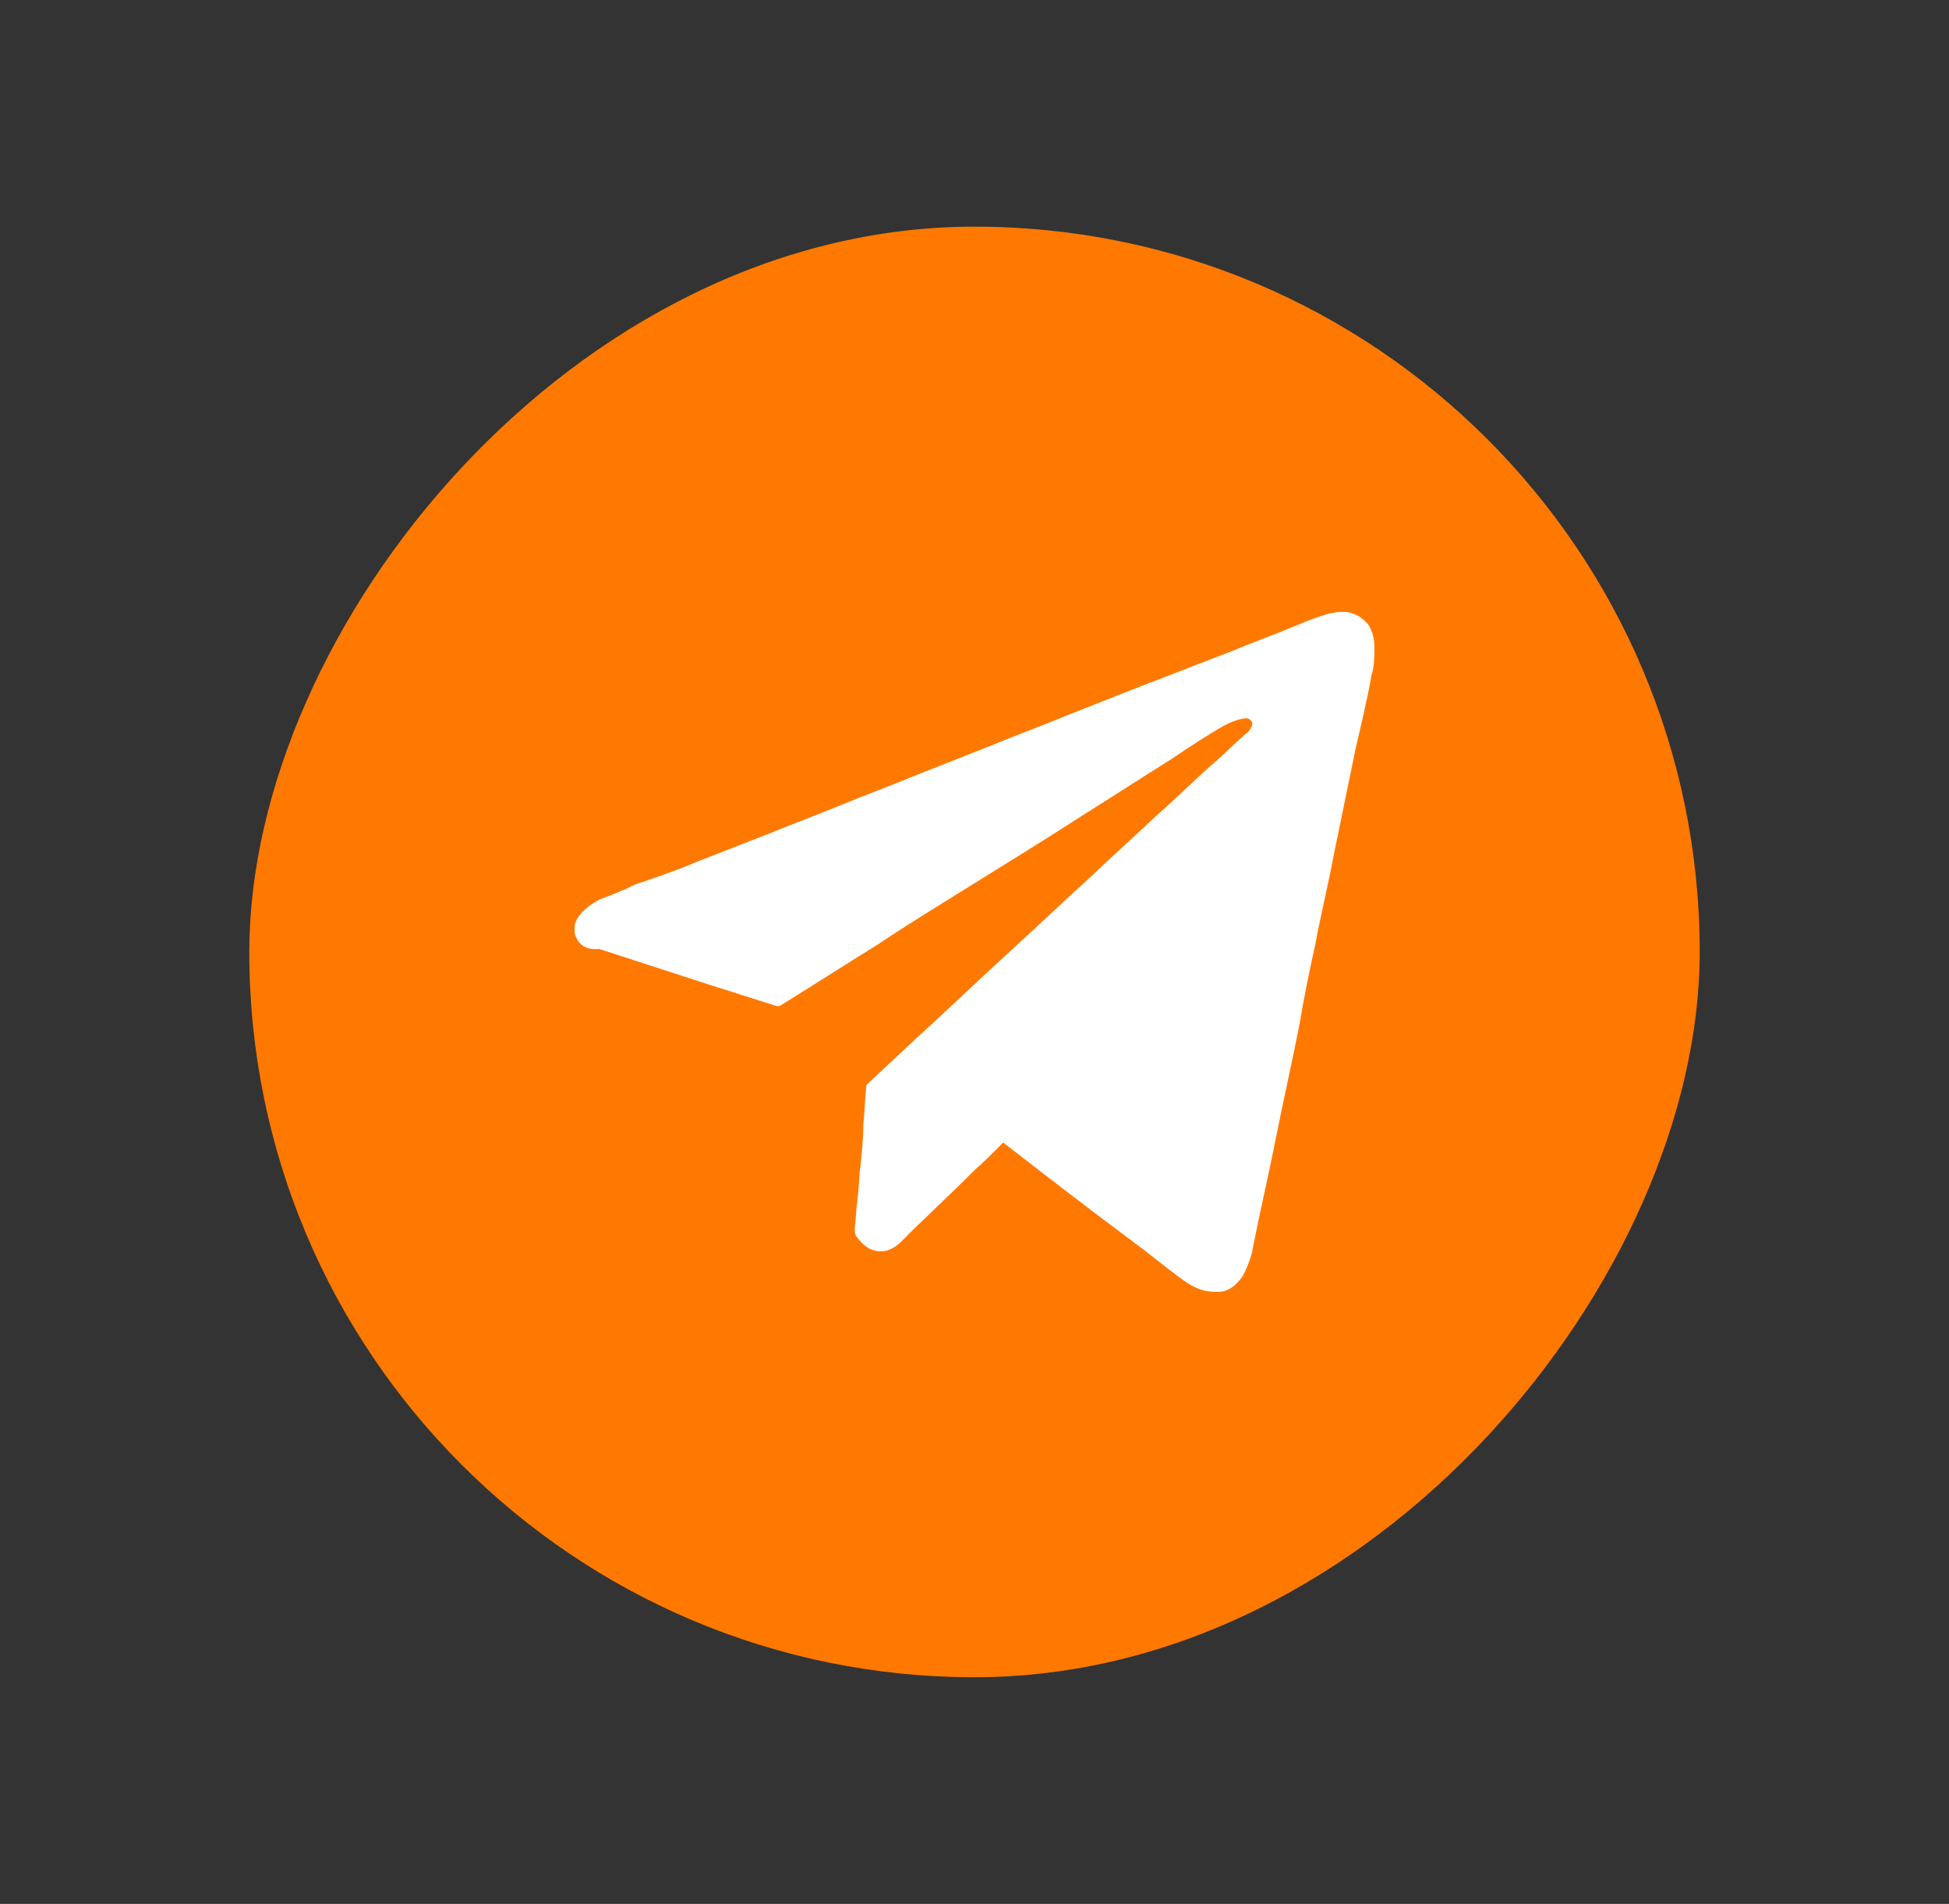
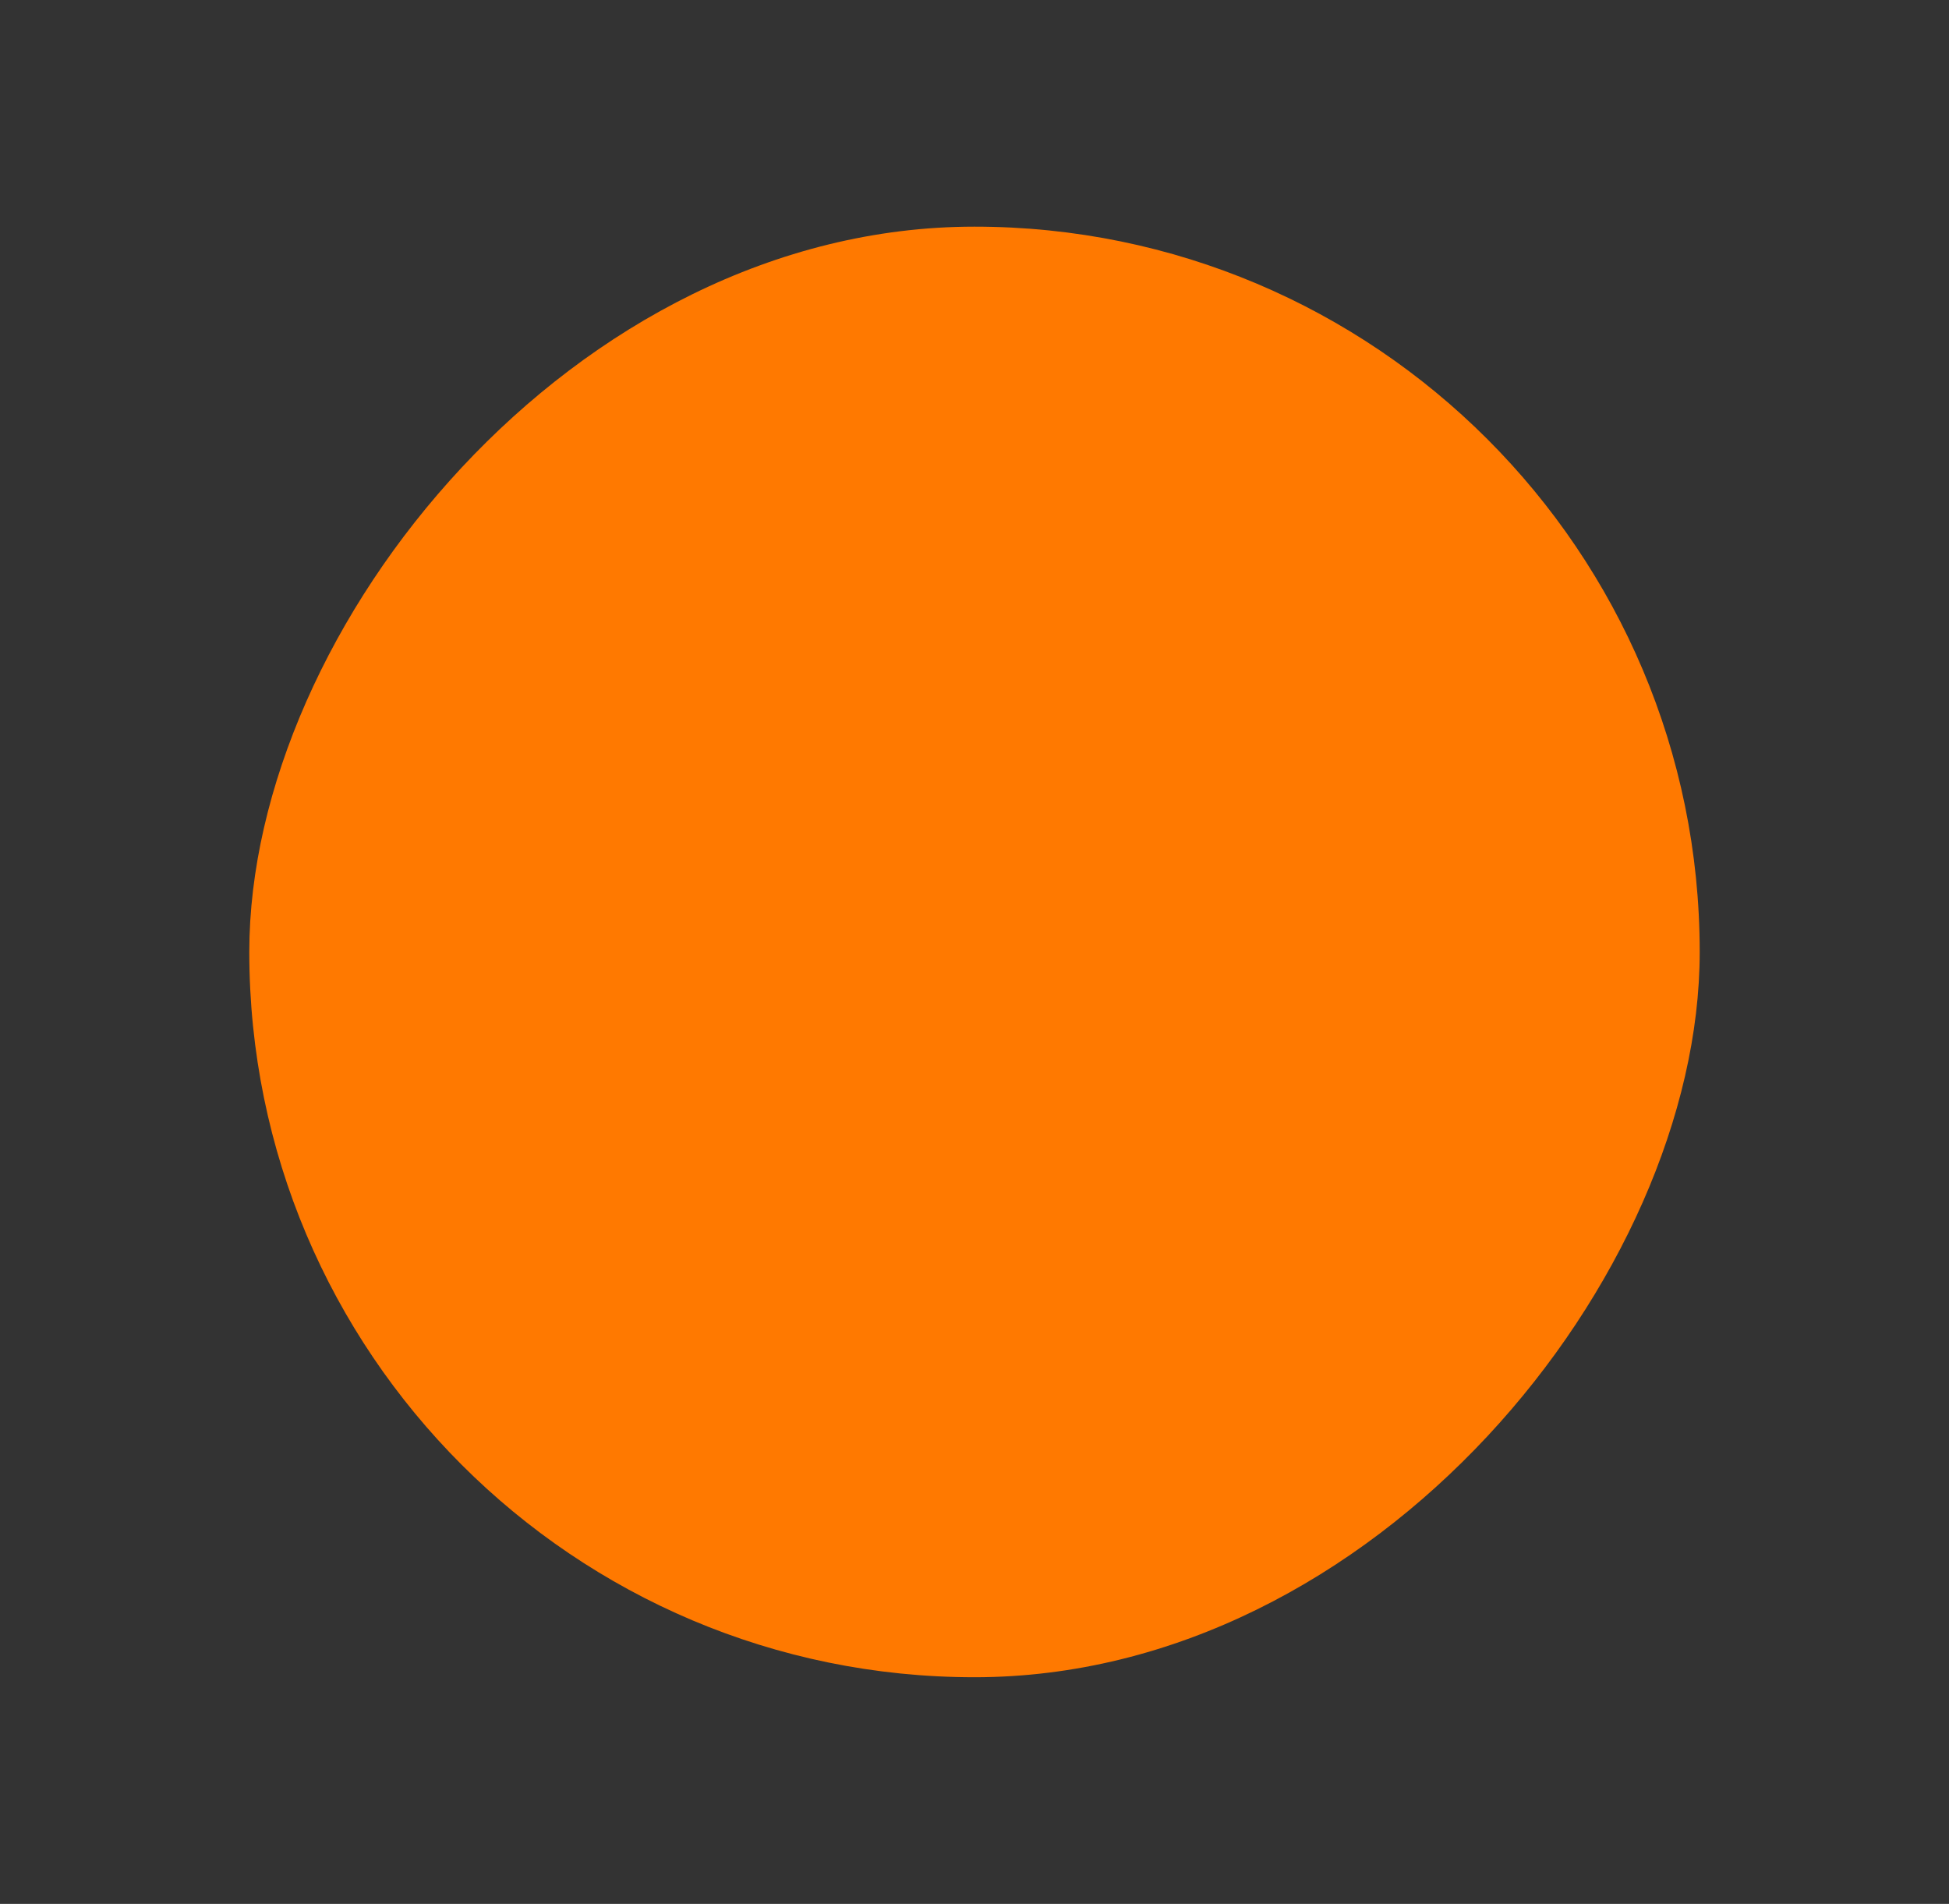
<svg xmlns="http://www.w3.org/2000/svg" width="43" height="42" viewBox="0 0 43 42" fill="none">
  <rect x="0" y="0" width="43" height="42" fill="#333333" stroke="none" />
  <rect width="32" height="32" rx="16" transform="matrix(1 0 0 -1 5.5 37)" fill="#FF7900" />
-   <path d="M12.677 20.578C12.677 20.546 12.677 20.481 12.677 20.448C12.677 20.384 12.708 20.319 12.74 20.255C12.868 20.061 13.059 19.931 13.25 19.834C13.505 19.738 13.759 19.641 14.014 19.511C14.492 19.35 14.97 19.188 15.416 18.994C15.926 18.8 16.403 18.606 16.913 18.412C17.455 18.186 17.996 17.992 18.538 17.766C19.079 17.54 19.621 17.346 20.162 17.12C20.735 16.893 21.309 16.667 21.882 16.441C22.424 16.215 22.965 16.021 23.507 15.795C24.08 15.568 24.654 15.342 25.227 15.116C25.832 14.89 26.469 14.631 27.075 14.405C27.616 14.179 28.157 13.985 28.699 13.758C28.922 13.662 29.113 13.597 29.336 13.532C29.4 13.532 29.463 13.5 29.527 13.5C29.591 13.5 29.623 13.5 29.686 13.5H29.718C29.91 13.532 30.069 13.629 30.196 13.791C30.292 13.953 30.324 14.114 30.324 14.276C30.324 14.47 30.324 14.696 30.26 14.89C30.164 15.439 30.037 15.956 29.91 16.506C29.75 17.281 29.591 18.057 29.432 18.833C29.304 19.511 29.145 20.158 29.018 20.836C28.89 21.418 28.763 22.032 28.667 22.614C28.508 23.422 28.317 24.262 28.157 25.07C27.998 25.878 27.807 26.686 27.648 27.494C27.616 27.72 27.52 27.947 27.425 28.14C27.266 28.367 27.075 28.528 26.788 28.496C26.501 28.496 26.278 28.367 26.055 28.205C25.705 27.947 25.354 27.656 25.004 27.397C24.048 26.686 23.125 25.975 22.169 25.232C22.137 25.199 22.137 25.199 22.105 25.232C21.914 25.426 21.723 25.619 21.5 25.813C20.959 26.363 20.385 26.88 19.844 27.429C19.652 27.591 19.461 27.656 19.207 27.559C19.079 27.494 18.984 27.397 18.888 27.268C18.856 27.203 18.856 27.171 18.856 27.106C18.888 26.88 18.888 26.654 18.92 26.427C18.952 26.201 18.952 25.943 18.984 25.716C19.015 25.426 19.047 25.102 19.047 24.811C19.079 24.521 19.079 24.262 19.111 23.971C19.111 23.939 19.111 23.939 19.143 23.907C19.525 23.551 19.939 23.163 20.321 22.808C20.959 22.226 21.564 21.644 22.201 21.063C22.806 20.513 23.379 19.964 23.985 19.414C24.494 18.93 25.004 18.477 25.514 17.992C25.96 17.605 26.374 17.184 26.82 16.797C27.043 16.603 27.266 16.376 27.489 16.183C27.552 16.15 27.584 16.085 27.616 16.021C27.648 15.956 27.616 15.892 27.552 15.859C27.489 15.827 27.425 15.859 27.393 15.859C27.234 15.892 27.106 15.956 26.979 16.021C26.597 16.247 26.246 16.473 25.864 16.732C25.195 17.152 24.494 17.605 23.825 18.025C23.029 18.542 22.233 19.026 21.404 19.544C20.735 19.964 20.035 20.384 19.366 20.836C18.633 21.289 17.932 21.741 17.2 22.194C17.168 22.194 17.168 22.194 17.136 22.194C16.626 22.032 16.117 21.87 15.607 21.709C14.811 21.45 14.014 21.192 13.218 20.933C12.931 20.966 12.74 20.836 12.677 20.578Z" fill="white" />
</svg>